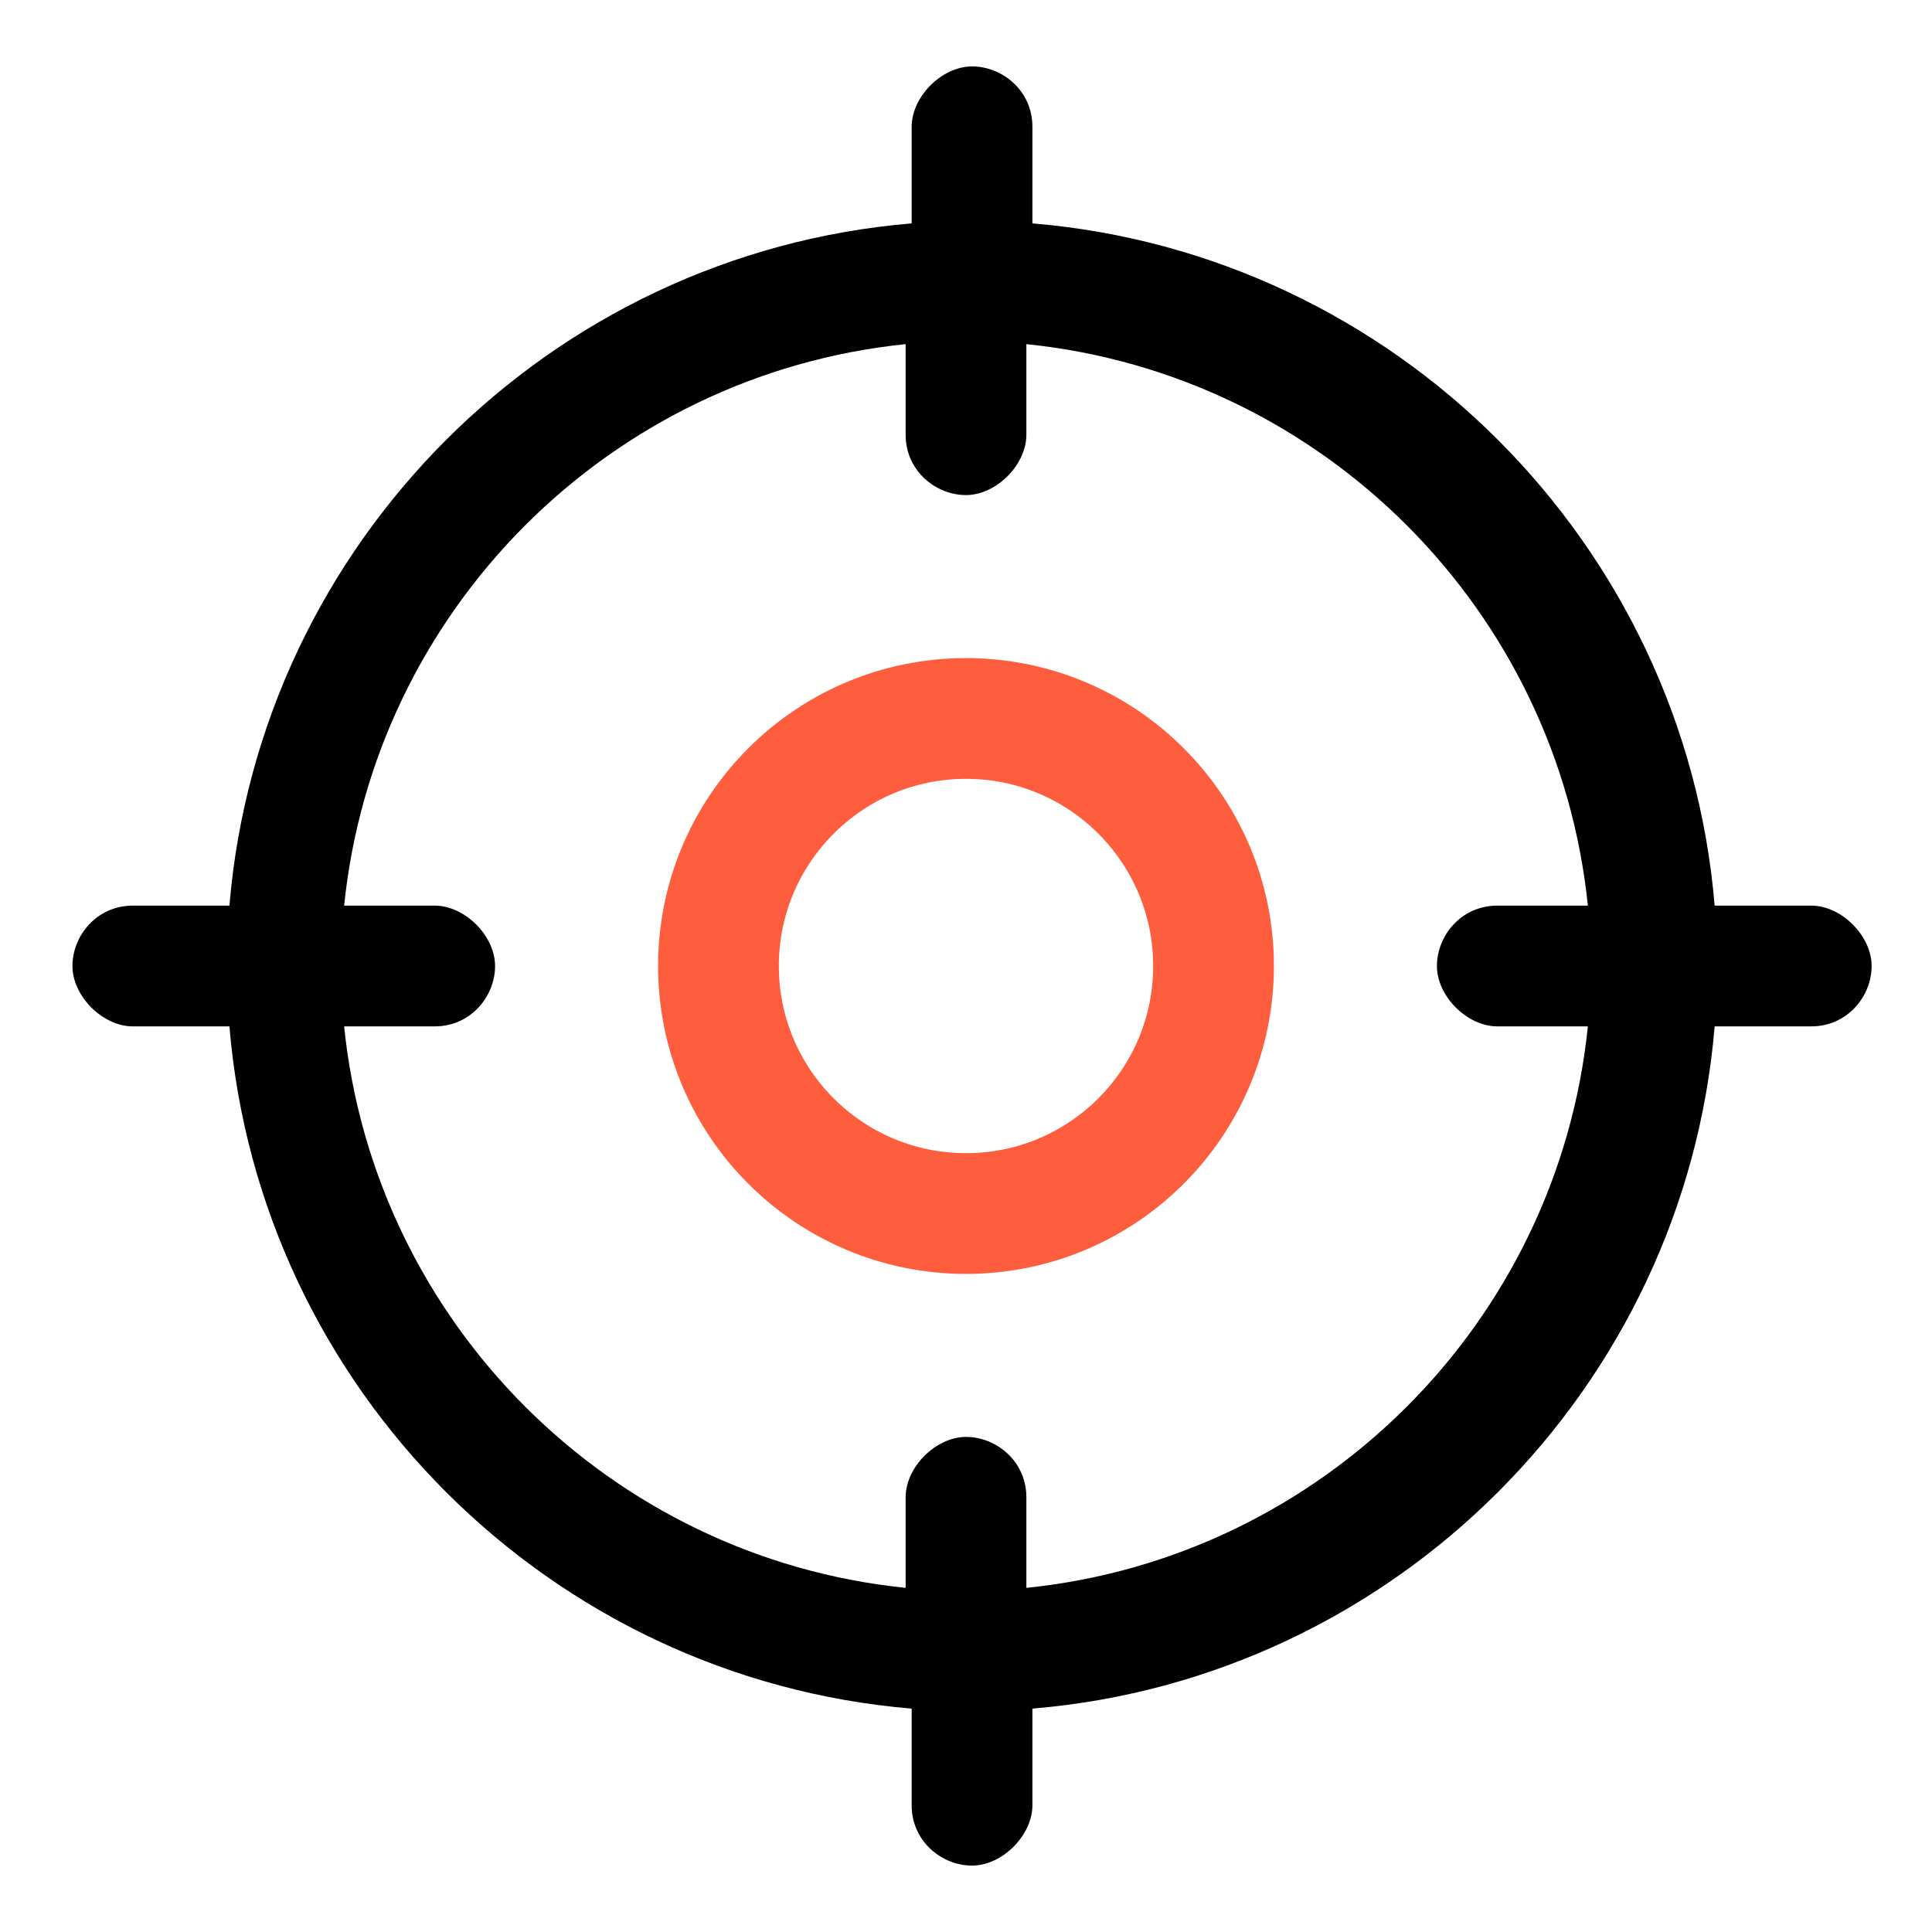
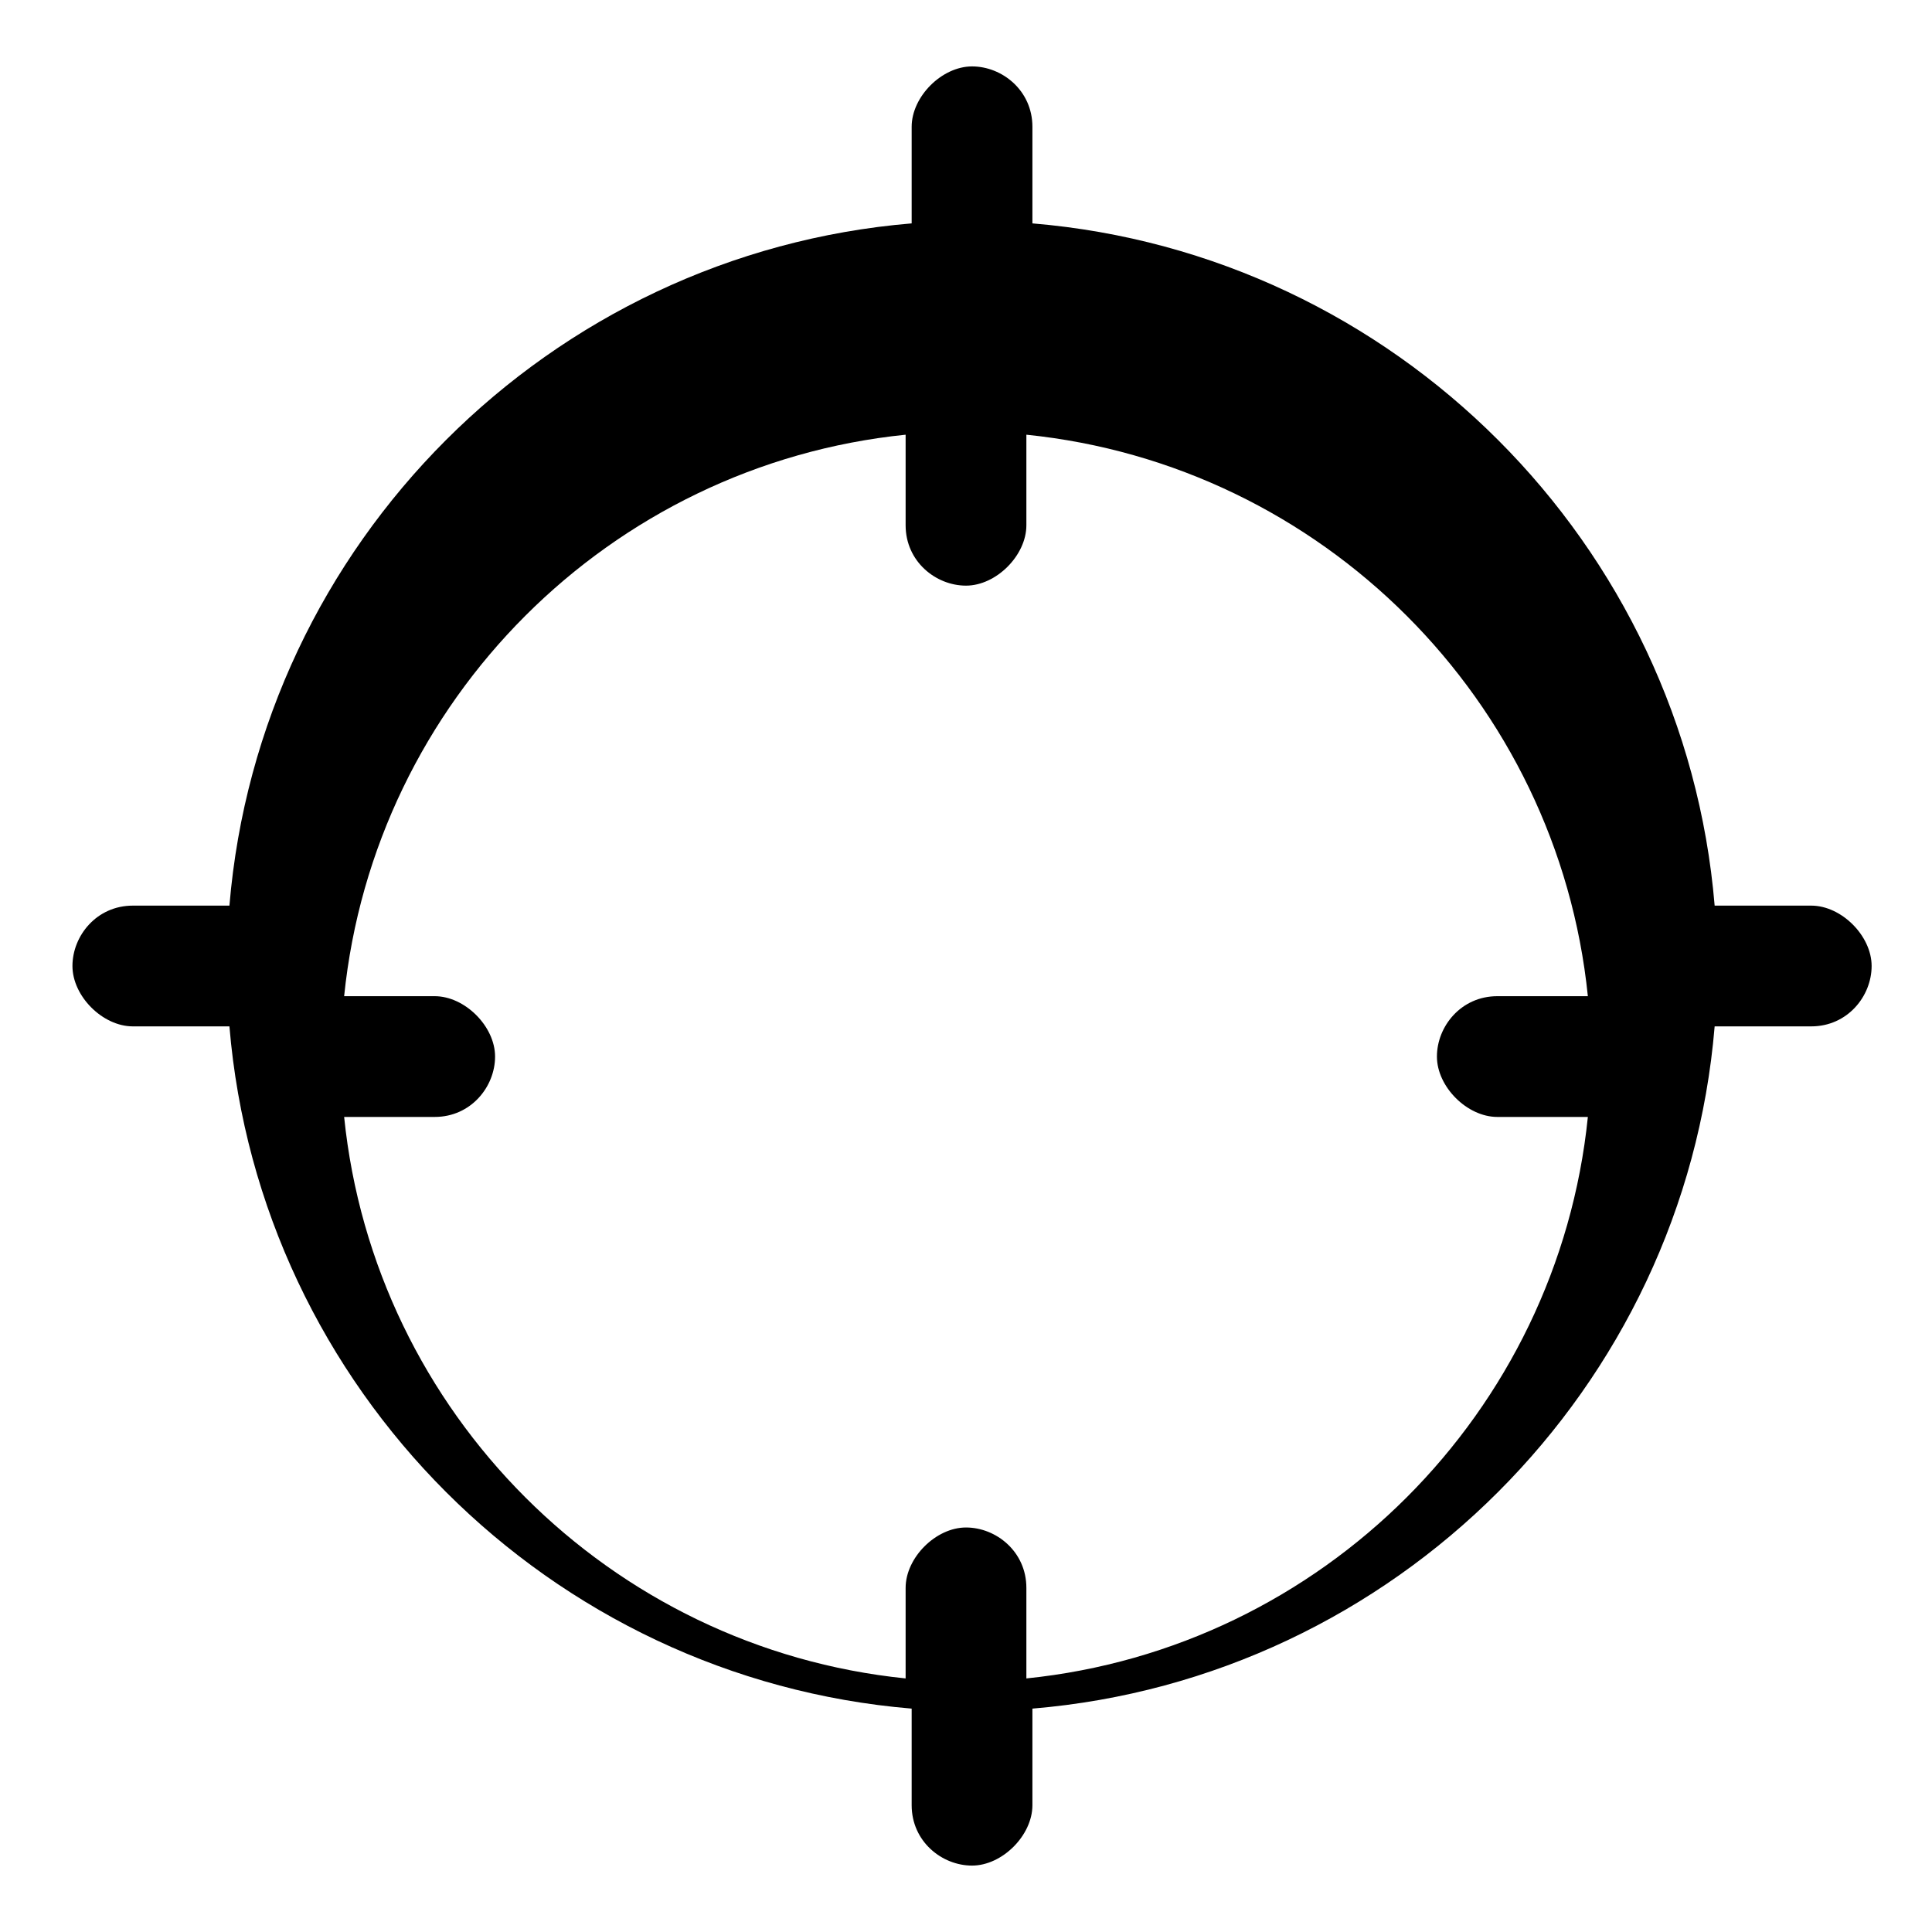
<svg xmlns="http://www.w3.org/2000/svg" id="Flat" version="1.1" viewBox="0 0 32 32">
  <defs>
    <style>
      .cls-1 {
        fill: #000;
        stroke-width: 0px;
      }

      .cls-2 {
        fill: none;
        stroke: #ff5e3e;
        stroke-miterlimit: 10;
        stroke-width: 2px;
      }
    </style>
  </defs>
-   <circle class="cls-2" cx="16" cy="16" r="4.1" />
-   <path class="cls-1" d="M30,15h-1.6c-.5-6-5.3-10.8-11.3-11.3v-1.6c0-.6-.5-1-1-1s-1,.5-1,1v1.6c-6,.5-10.8,5.3-11.3,11.3h-1.6c-.6,0-1,.5-1,1s.5,1,1,1h1.6c.5,6,5.3,10.8,11.3,11.3v1.6c0,.6.5,1,1,1s1-.5,1-1v-1.6c6-.5,10.8-5.3,11.3-11.3h1.6c.6,0,1-.5,1-1s-.5-1-1-1ZM17,26.3v-1.5c0-.6-.5-1-1-1s-1,.5-1,1v1.5c-4.9-.5-8.8-4.4-9.3-9.3h1.5c.6,0,1-.5,1-1s-.5-1-1-1h-1.5c.5-4.9,4.4-8.8,9.3-9.3v1.5c0,.6.5,1,1,1s1-.5,1-1v-1.5c4.9.5,8.8,4.4,9.3,9.3h-1.5c-.6,0-1,.5-1,1s.5,1,1,1h1.5c-.5,4.9-4.4,8.8-9.3,9.3Z" />
+   <path class="cls-1" d="M30,15h-1.6c-.5-6-5.3-10.8-11.3-11.3v-1.6c0-.6-.5-1-1-1s-1,.5-1,1v1.6c-6,.5-10.8,5.3-11.3,11.3h-1.6c-.6,0-1,.5-1,1s.5,1,1,1h1.6c.5,6,5.3,10.8,11.3,11.3v1.6c0,.6.5,1,1,1s1-.5,1-1v-1.6c6-.5,10.8-5.3,11.3-11.3h1.6c.6,0,1-.5,1-1s-.5-1-1-1ZM17,26.3c0-.6-.5-1-1-1s-1,.5-1,1v1.5c-4.9-.5-8.8-4.4-9.3-9.3h1.5c.6,0,1-.5,1-1s-.5-1-1-1h-1.5c.5-4.9,4.4-8.8,9.3-9.3v1.5c0,.6.5,1,1,1s1-.5,1-1v-1.5c4.9.5,8.8,4.4,9.3,9.3h-1.5c-.6,0-1,.5-1,1s.5,1,1,1h1.5c-.5,4.9-4.4,8.8-9.3,9.3Z" />
</svg>